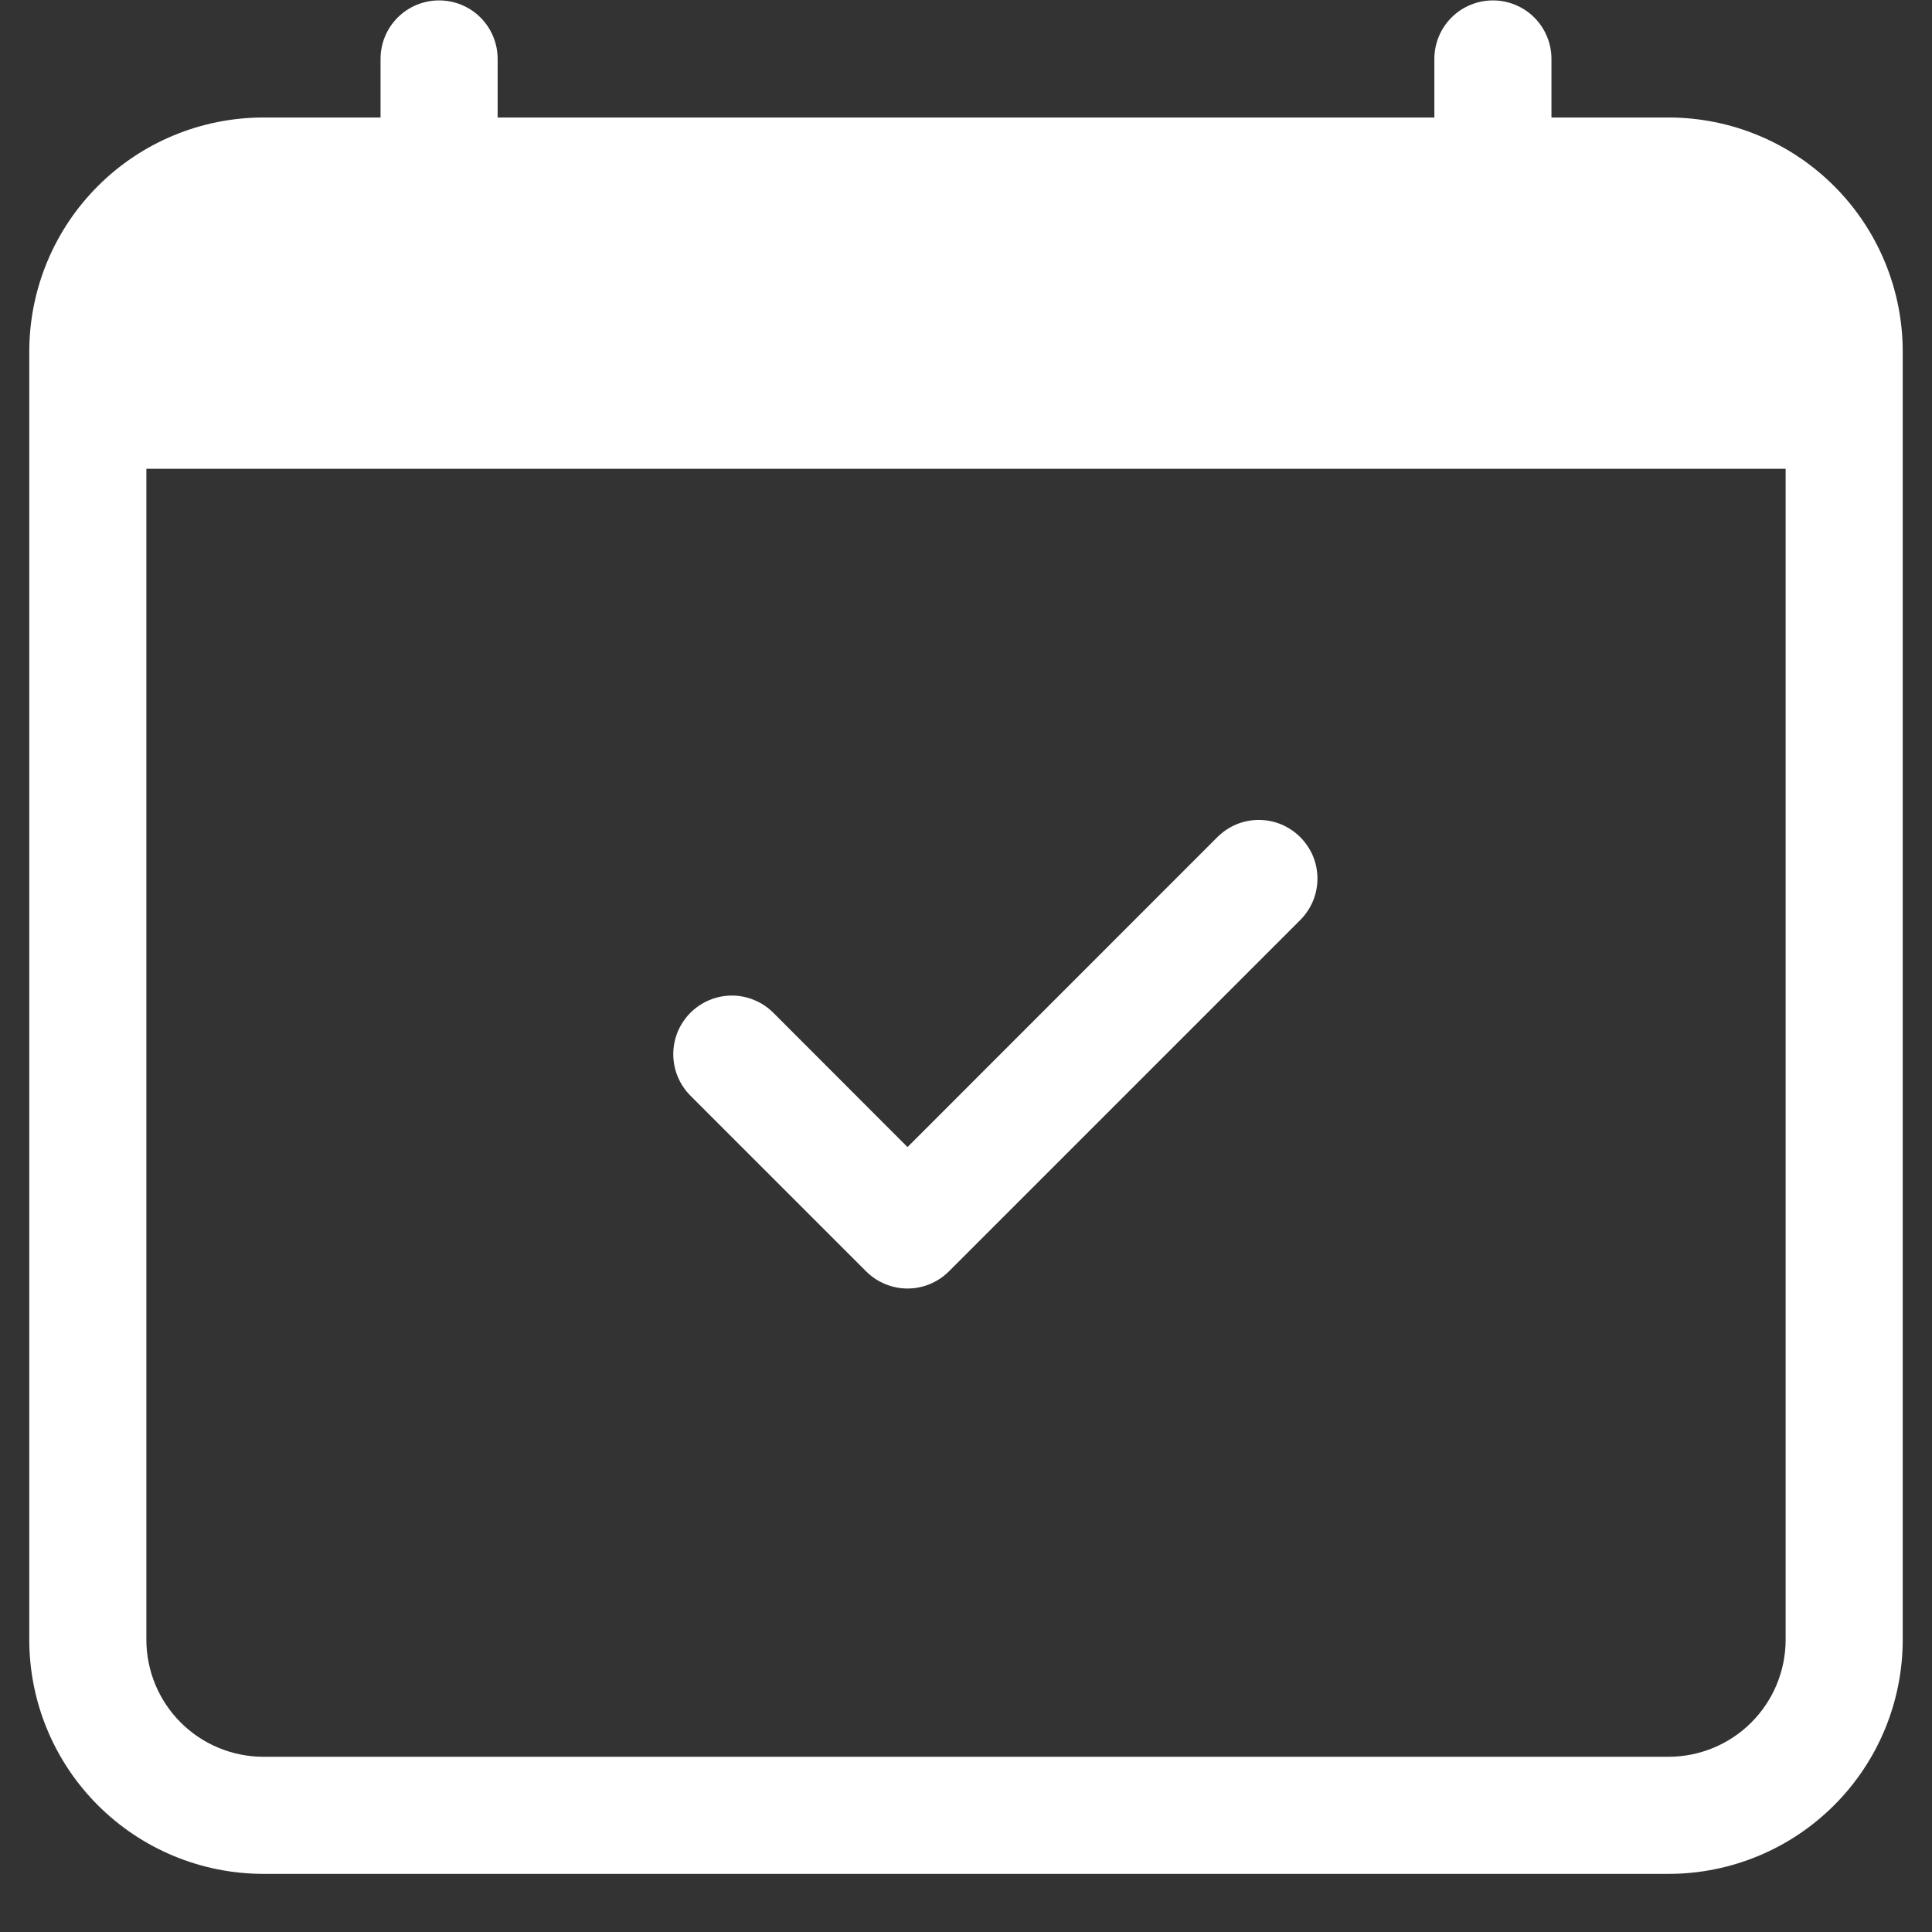
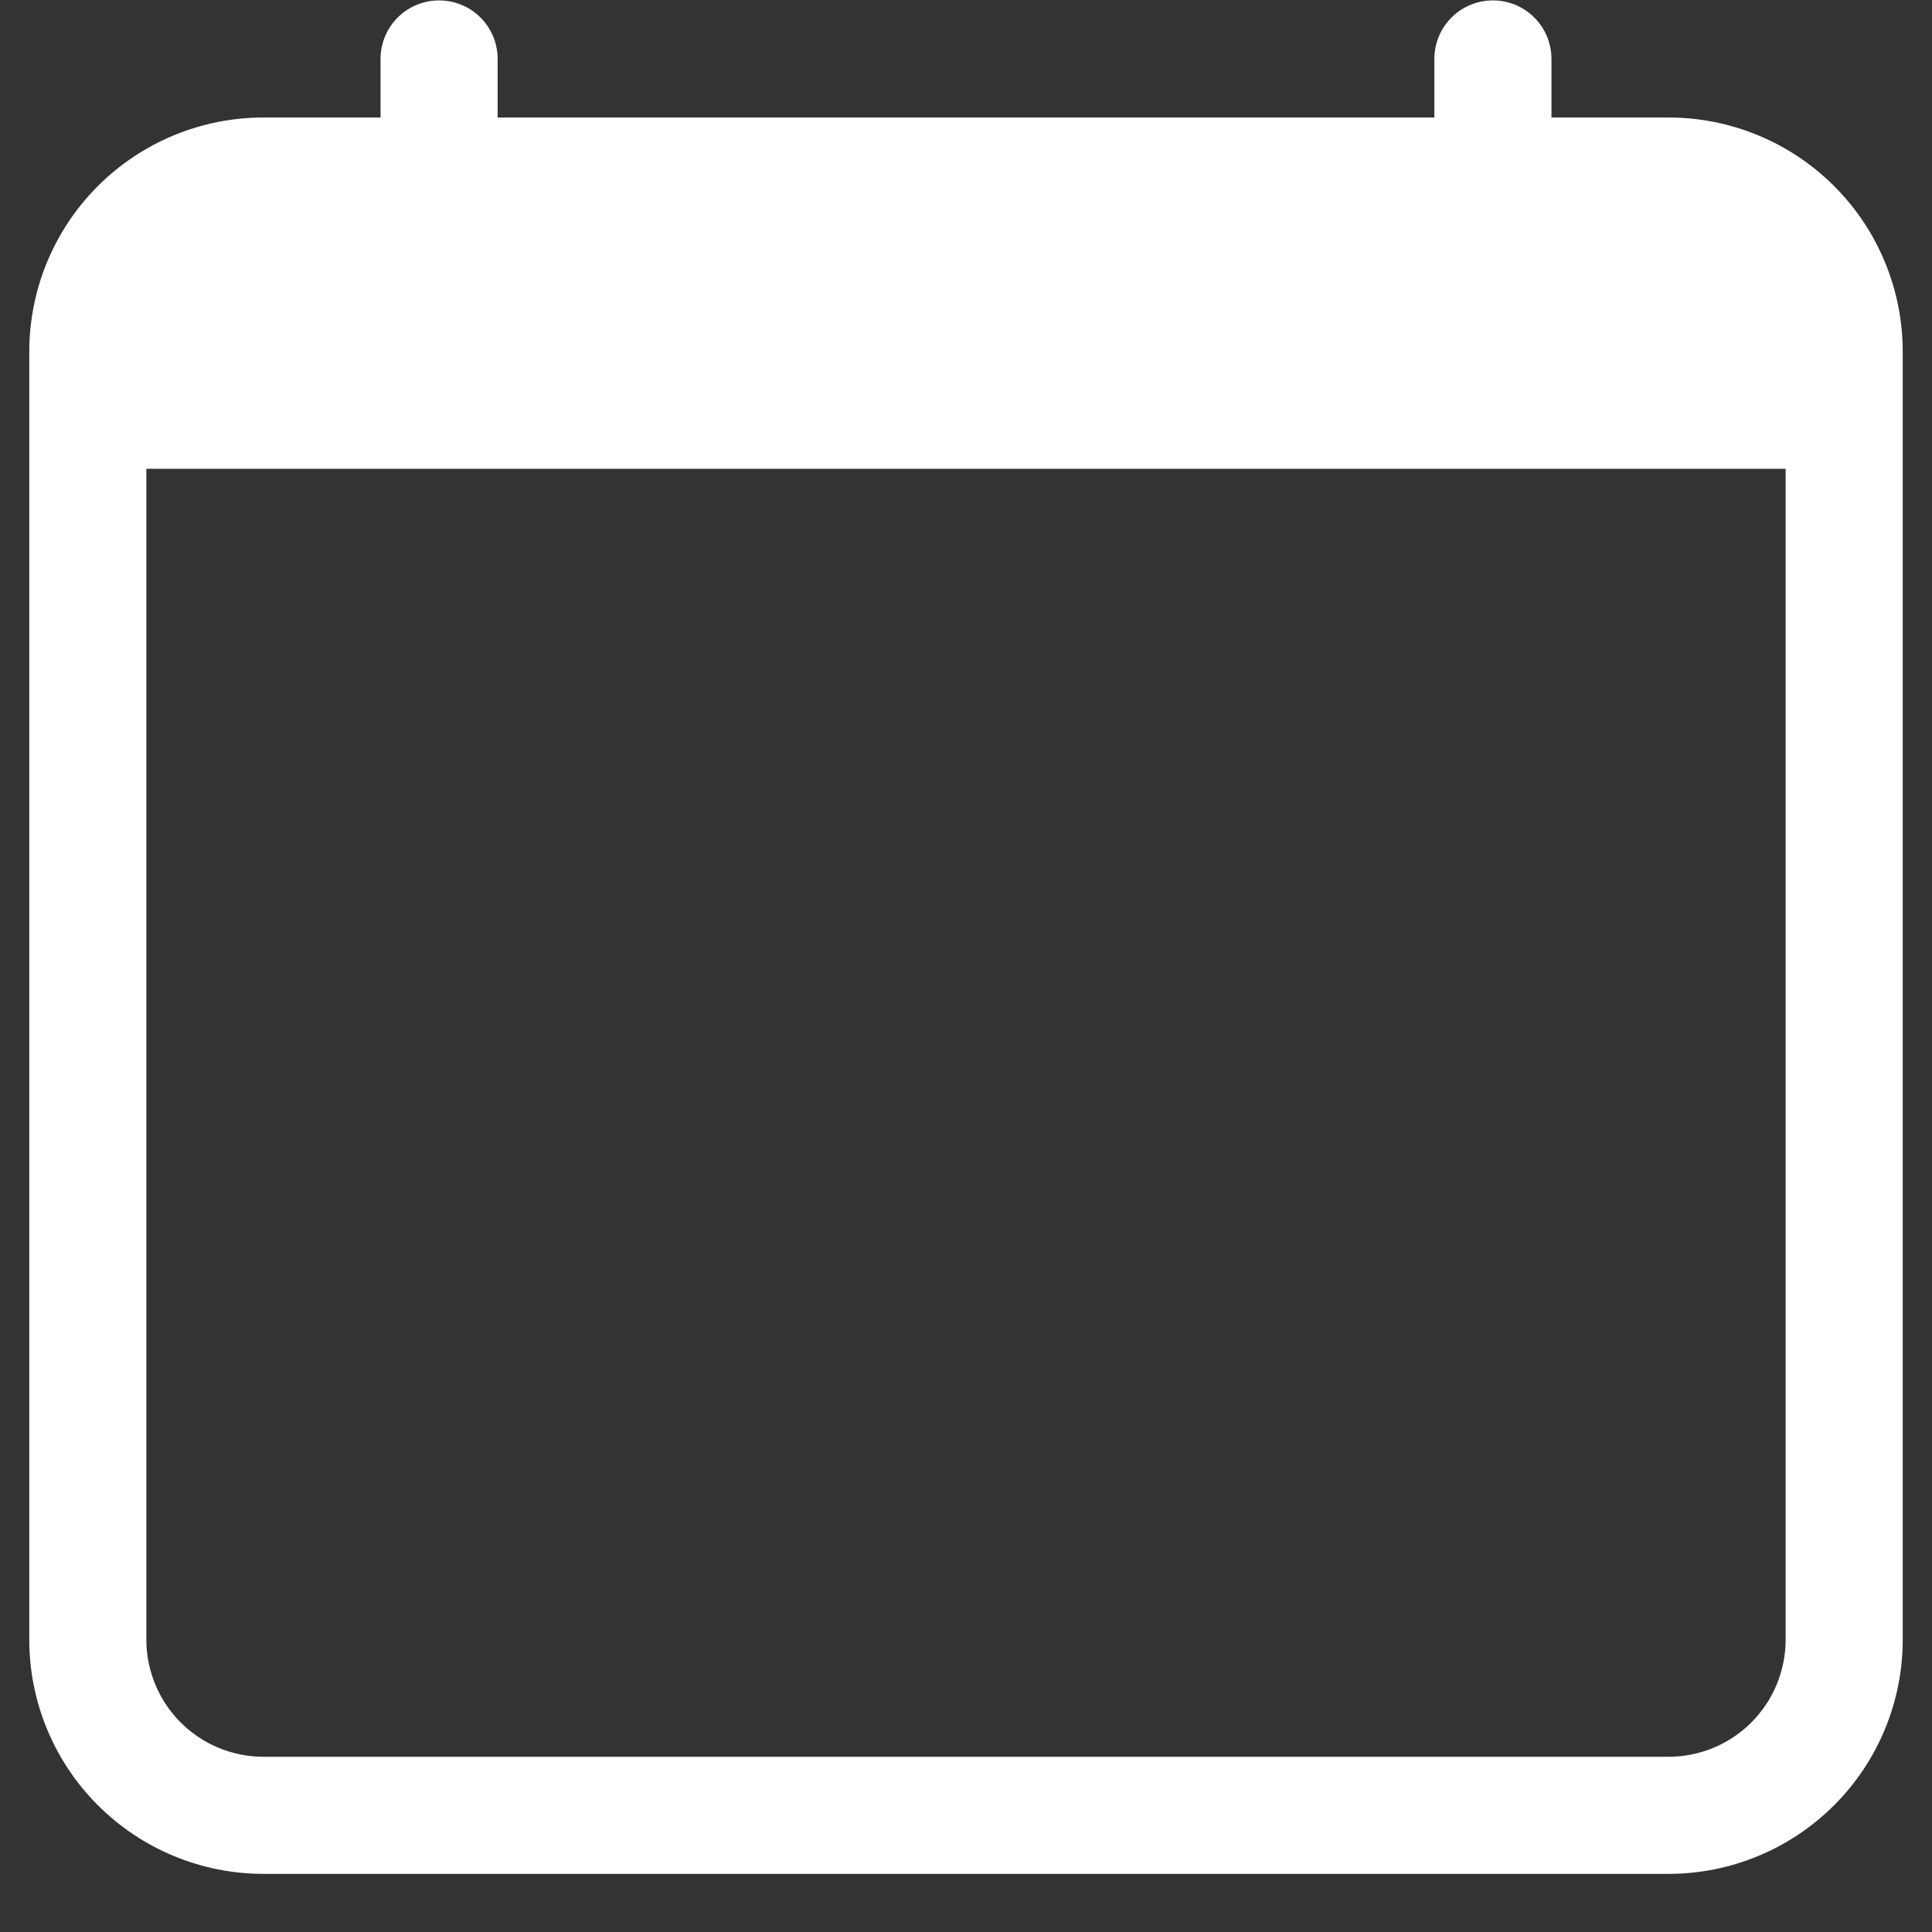
<svg xmlns="http://www.w3.org/2000/svg" width="33" height="33" viewBox="0 0 33 33" fill="none">
  <rect x="0" y="0" width="33" height="33" fill="#333333" stroke="none" />
-   <path d="M22.209 14.299C22.302 14.392 22.376 14.502 22.427 14.623C22.477 14.745 22.503 14.875 22.503 15.007C22.503 15.138 22.477 15.268 22.427 15.39C22.376 15.511 22.302 15.622 22.209 15.715L16.209 21.715C16.116 21.808 16.006 21.882 15.884 21.932C15.763 21.983 15.633 22.009 15.501 22.009C15.37 22.009 15.239 21.983 15.118 21.932C14.996 21.882 14.886 21.808 14.793 21.715L11.793 18.715C11.7 18.622 11.627 18.511 11.576 18.39C11.526 18.268 11.5 18.138 11.5 18.007C11.5 17.875 11.526 17.745 11.576 17.623C11.627 17.502 11.7 17.392 11.793 17.299C11.981 17.111 12.236 17.005 12.501 17.005C12.633 17.005 12.763 17.031 12.884 17.082C13.006 17.132 13.116 17.206 13.209 17.299L15.501 19.593L20.793 14.299C20.886 14.206 20.997 14.132 21.118 14.081C21.239 14.031 21.37 14.005 21.501 14.005C21.633 14.005 21.763 14.031 21.884 14.081C22.006 14.132 22.116 14.206 22.209 14.299Z" fill="white" />
  <path d="M7.5 0.007C7.765 0.007 8.02 0.112 8.207 0.299C8.395 0.487 8.5 0.741 8.5 1.007V2.007H24.5V1.007C24.5 0.741 24.605 0.487 24.793 0.299C24.98 0.112 25.235 0.007 25.5 0.007C25.765 0.007 26.02 0.112 26.207 0.299C26.395 0.487 26.5 0.741 26.5 1.007V2.007H28.5C29.561 2.007 30.578 2.428 31.328 3.178C32.079 3.928 32.5 4.946 32.5 6.007V28.007C32.5 29.067 32.079 30.085 31.328 30.835C30.578 31.585 29.561 32.007 28.5 32.007H4.5C3.439 32.007 2.422 31.585 1.672 30.835C0.921 30.085 0.5 29.067 0.5 28.007V6.007C0.5 4.946 0.921 3.928 1.672 3.178C2.422 2.428 3.439 2.007 4.5 2.007H6.5V1.007C6.5 0.741 6.605 0.487 6.793 0.299C6.98 0.112 7.235 0.007 7.5 0.007V0.007ZM2.5 8.007V28.007C2.5 28.537 2.711 29.046 3.086 29.421C3.461 29.796 3.97 30.007 4.5 30.007H28.5C29.03 30.007 29.539 29.796 29.914 29.421C30.289 29.046 30.5 28.537 30.5 28.007V8.007H2.5Z" fill="white" />
</svg>